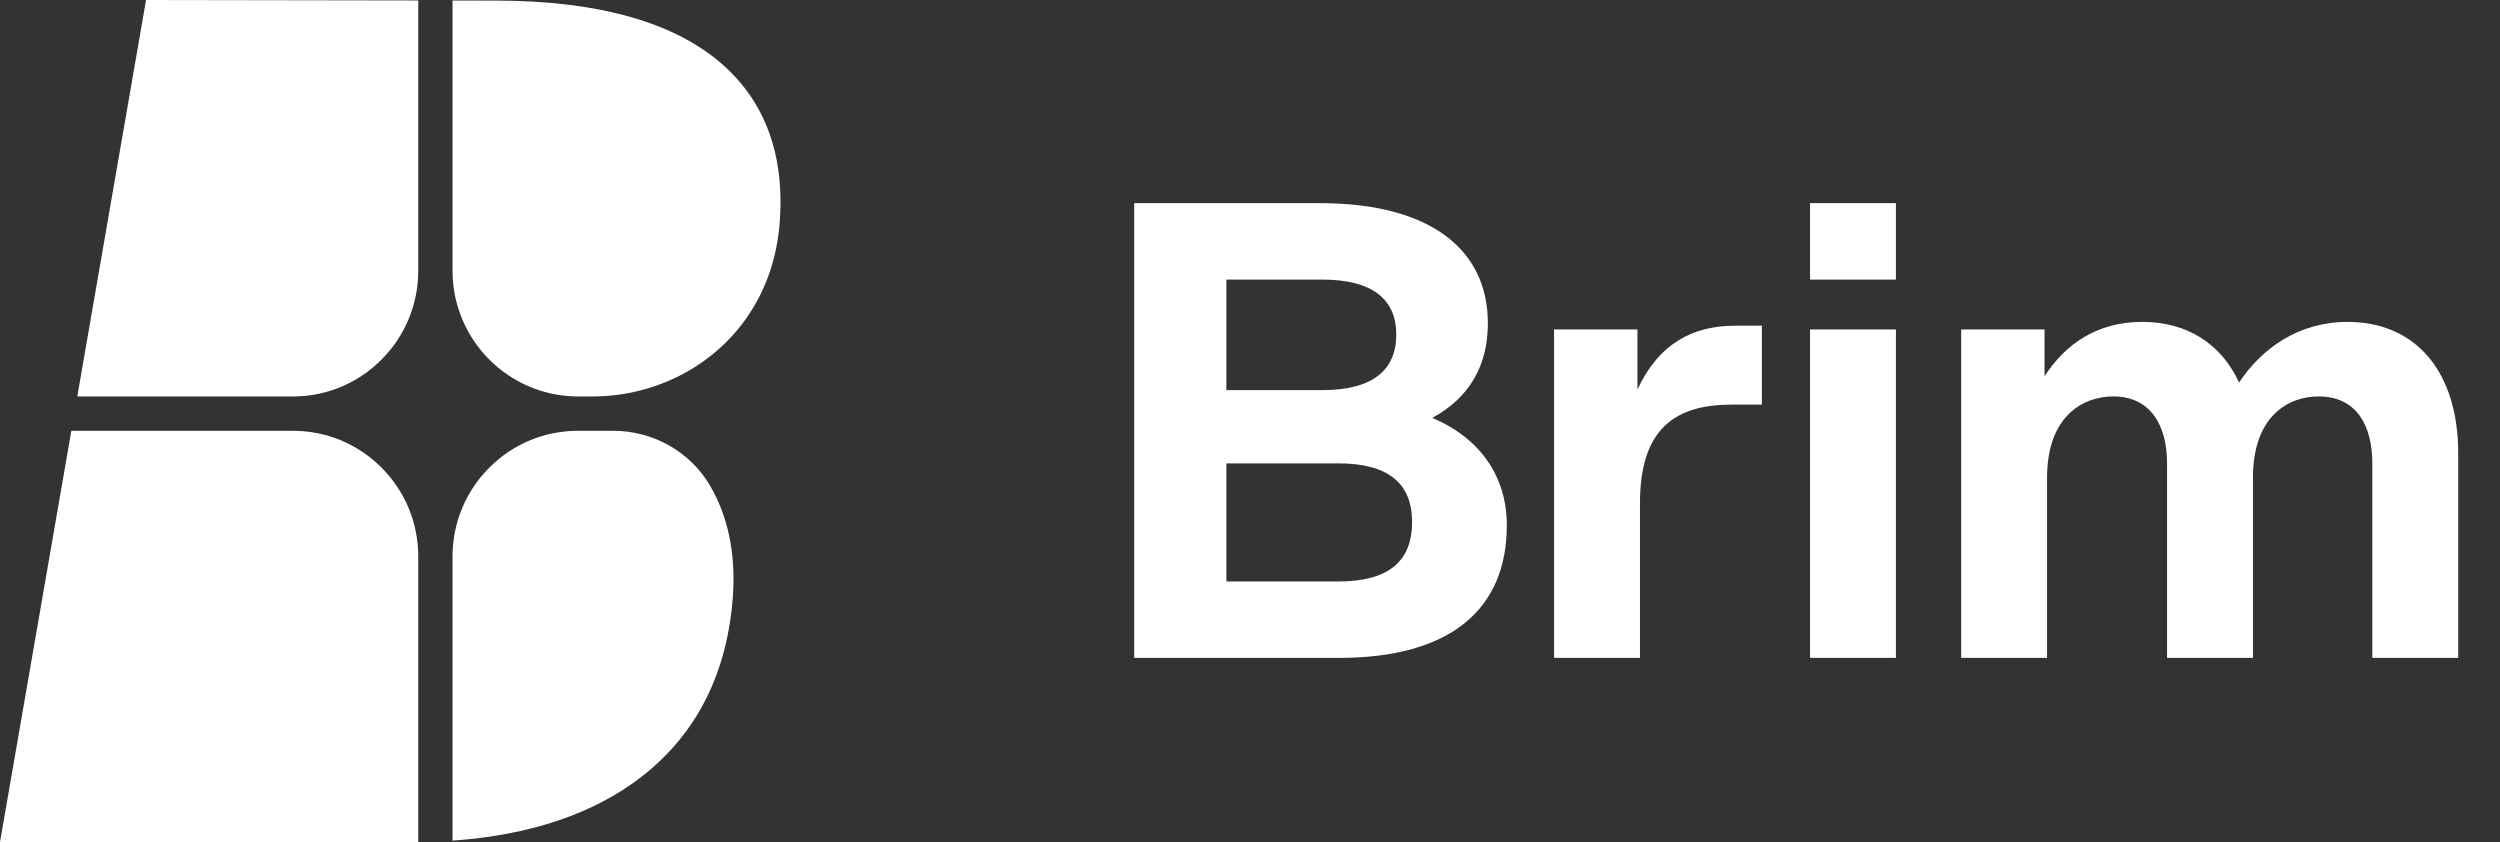
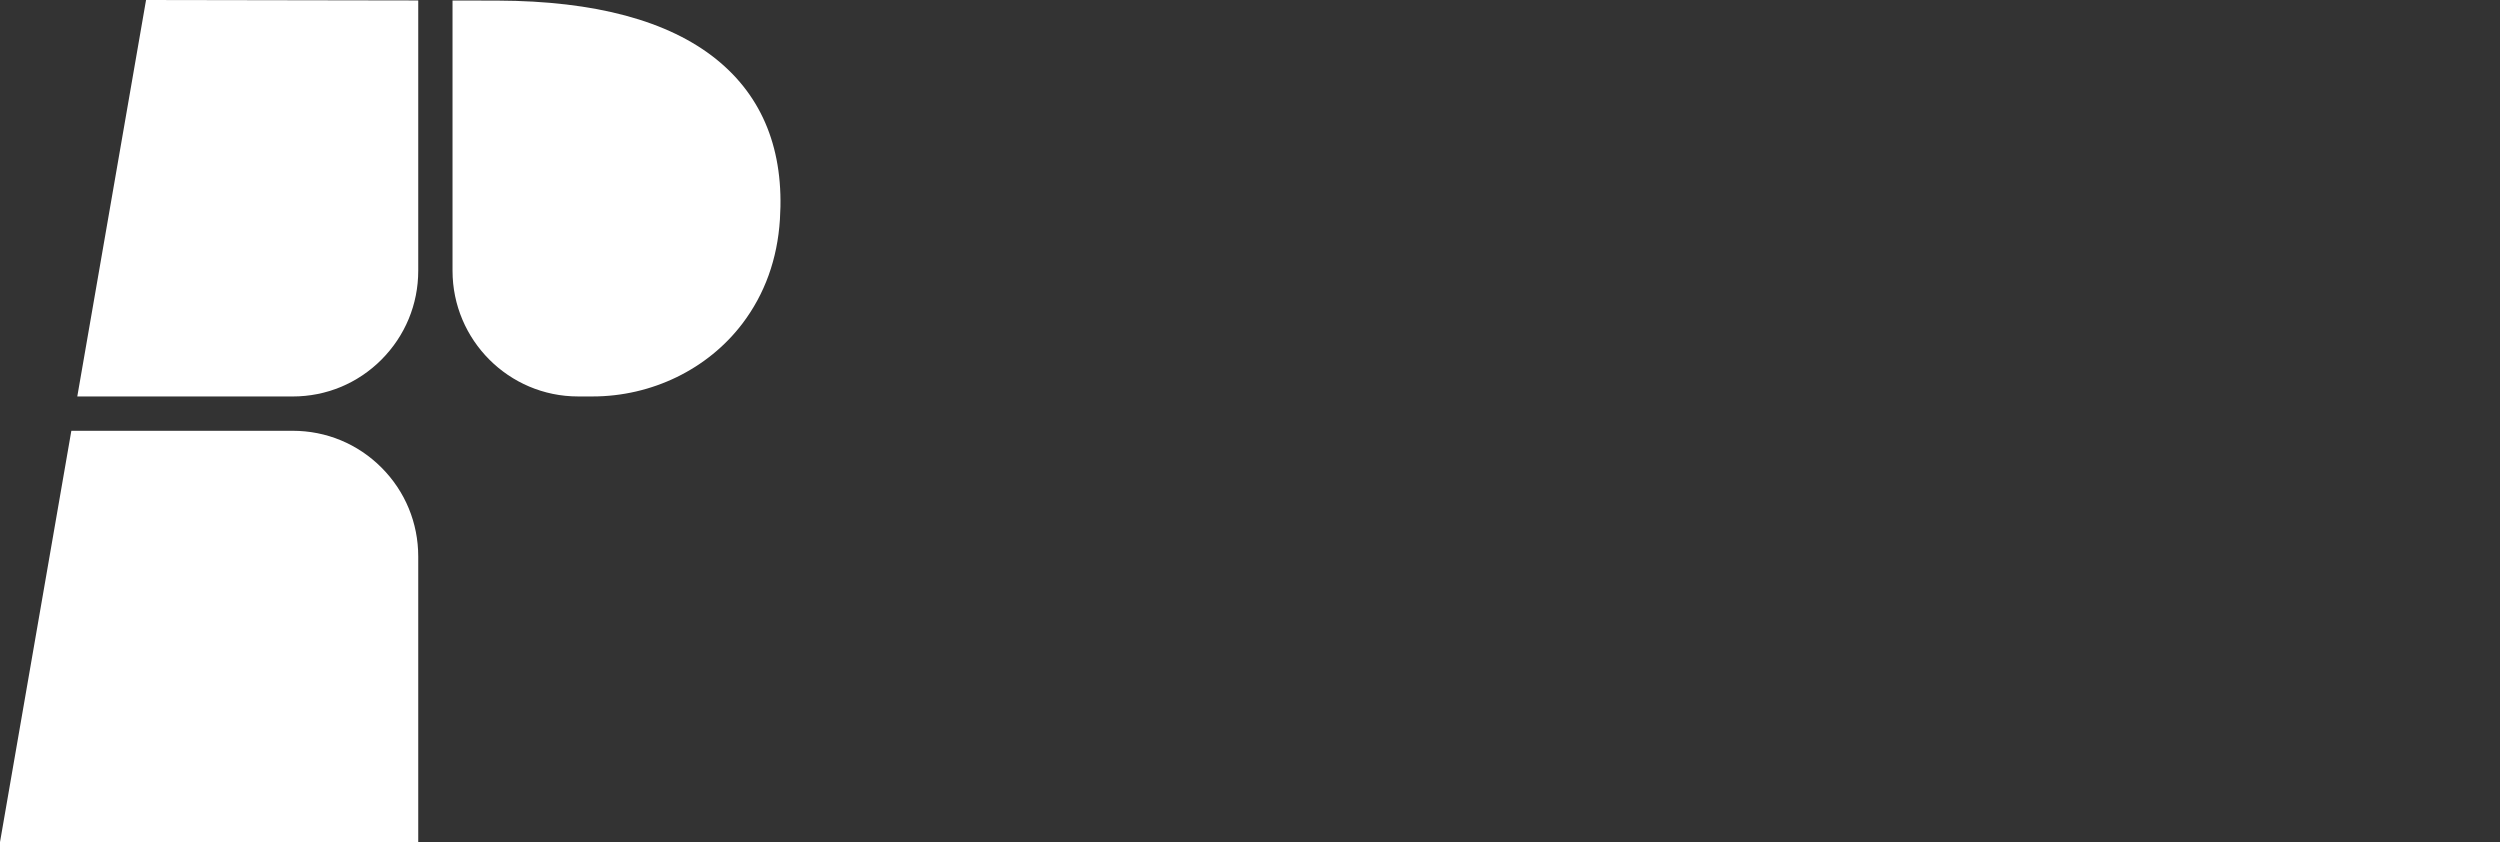
<svg xmlns="http://www.w3.org/2000/svg" width="95" height="32" viewBox="0 0 95 32" fill="none">
  <rect x="0" y="0" width="95" height="32" fill="#333333" stroke="none" />
-   <path d="M2.937 15.065L5.55 0L15.893 0.017V10.288C15.893 11.564 15.396 12.763 14.495 13.667C13.594 14.57 12.397 15.066 11.122 15.066L2.937 15.065Z" fill="white" />
+   <path d="M2.937 15.065L5.55 0L15.893 0.017V10.288C15.893 11.564 15.396 12.763 14.495 13.667C13.594 14.57 12.397 15.066 11.122 15.066L2.937 15.065" fill="white" />
  <path d="M0 32L2.711 16.37L11.124 16.37C12.397 16.37 13.597 16.866 14.497 17.769C15.398 18.671 15.893 19.872 15.893 21.148V31.998C15.794 31.998 15.69 31.998 15.585 31.998L0 31.998V32Z" fill="white" />
-   <path d="M17.196 21.148C17.196 19.872 17.693 18.673 18.594 17.769C19.495 16.866 20.692 16.37 21.968 16.37H23.304C24.815 16.37 26.222 17.163 26.974 18.441L26.988 18.466C27.663 19.625 27.953 21.015 27.854 22.602C27.653 25.552 26.487 27.876 24.387 29.509C22.579 30.915 20.16 31.735 17.196 31.944V21.148Z" fill="white" />
  <path d="M21.966 15.065C19.335 15.065 17.196 12.922 17.196 10.288V0.019L18.927 0.023C22.61 0.037 25.397 0.786 27.216 2.249C28.991 3.678 29.807 5.726 29.637 8.34C29.542 9.842 29.063 11.171 28.216 12.29C26.901 14.028 24.77 15.065 22.519 15.065H21.966Z" fill="white" />
-   <path d="M43.099 25V7.72H50.155C54.403 7.72 56.539 9.52 56.539 12.28C56.539 13.888 55.843 15.112 54.427 15.88C56.299 16.672 57.259 18.16 57.259 19.96C57.259 23.152 55.123 25 50.875 25H43.099ZM46.603 22.096H50.851C52.771 22.096 53.659 21.328 53.659 19.84C53.659 18.376 52.771 17.608 50.851 17.608H46.603V22.096ZM46.603 14.824H50.251C52.171 14.824 53.059 14.056 53.059 12.712C53.059 11.392 52.171 10.624 50.251 10.624H46.603V14.824ZM59.055 25V12.52H62.223V14.8C63.039 13.048 64.335 12.376 65.943 12.376H66.951V15.376H65.799C63.687 15.376 62.319 16.264 62.319 19.12V25H59.055ZM68.781 25V12.52H72.045V25H68.781ZM68.781 10.624V7.72H72.045V10.624H68.781ZM90.148 17.608C90.148 16.168 89.548 15.064 88.108 15.064C86.956 15.064 85.612 15.808 85.612 18.16V25H82.348V17.608C82.348 16.168 81.724 15.064 80.308 15.064C79.156 15.064 77.788 15.808 77.788 18.16V25H74.524V12.52H77.692V14.296C78.46 13.12 79.636 12.232 81.412 12.232C83.116 12.232 84.412 13.072 85.084 14.536C85.948 13.24 87.34 12.232 89.212 12.232C91.78 12.232 93.412 14.104 93.412 17.224V25H90.148V17.608Z" fill="white" />
</svg>